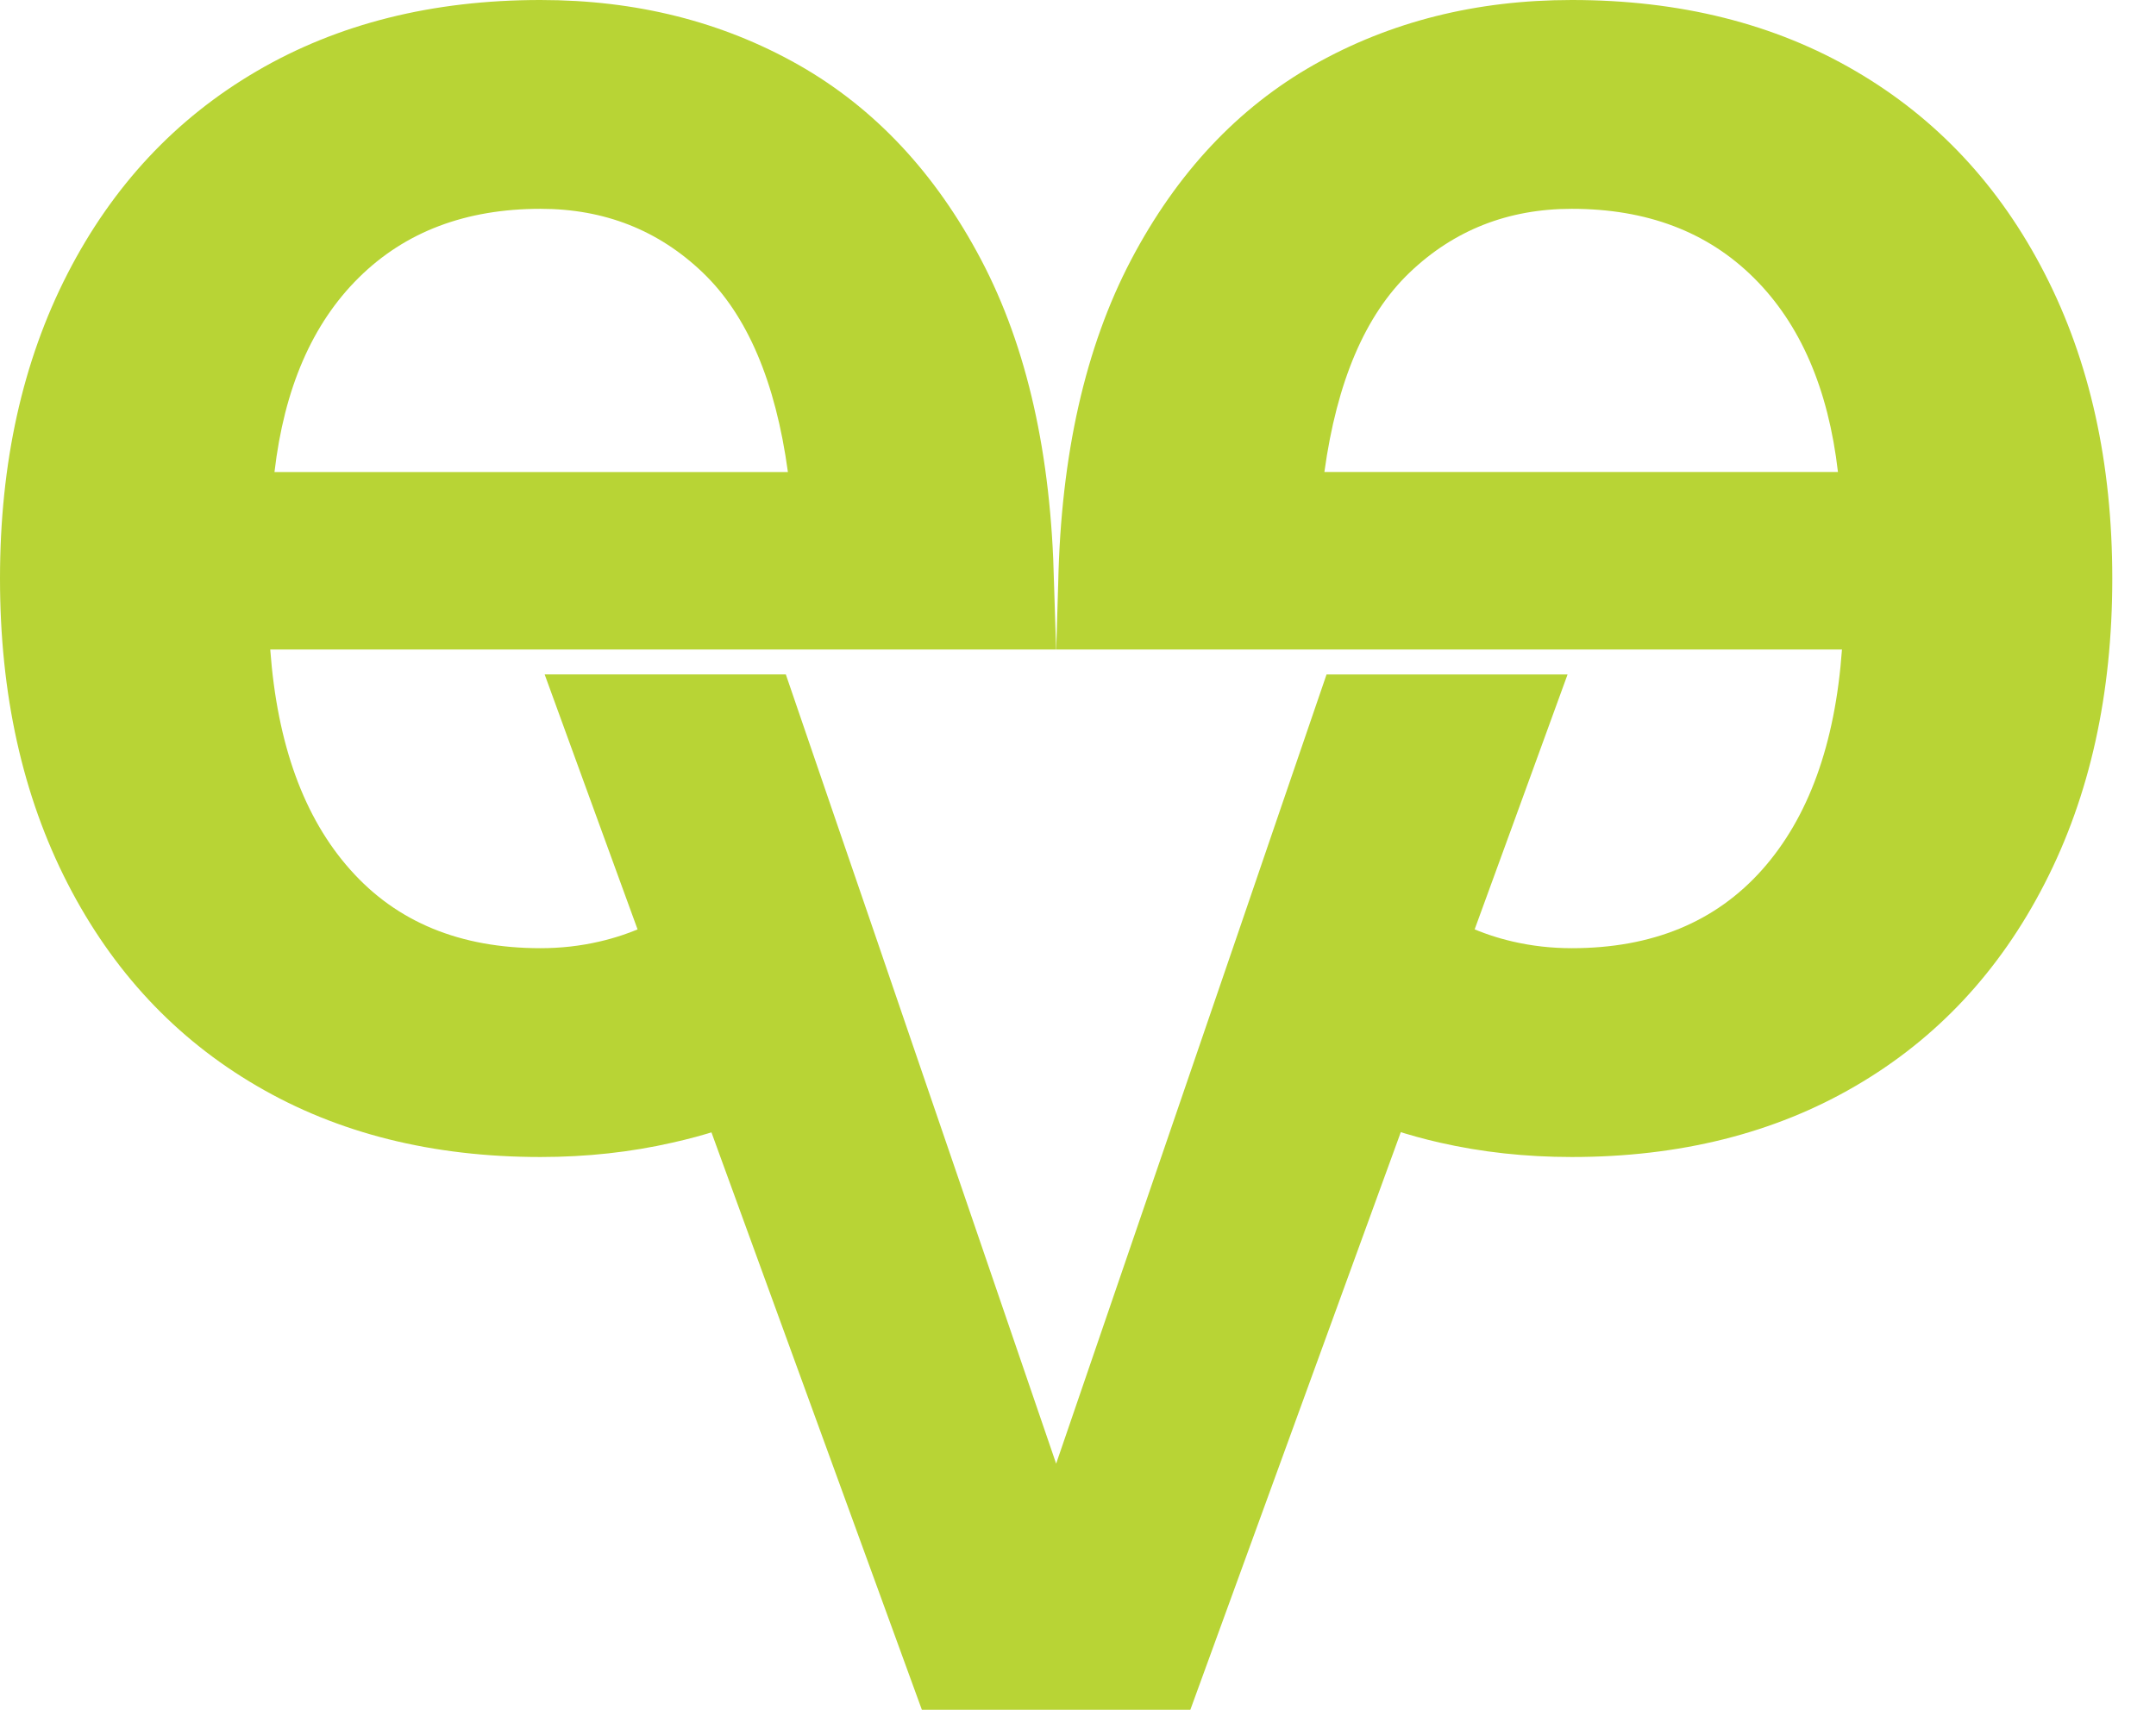
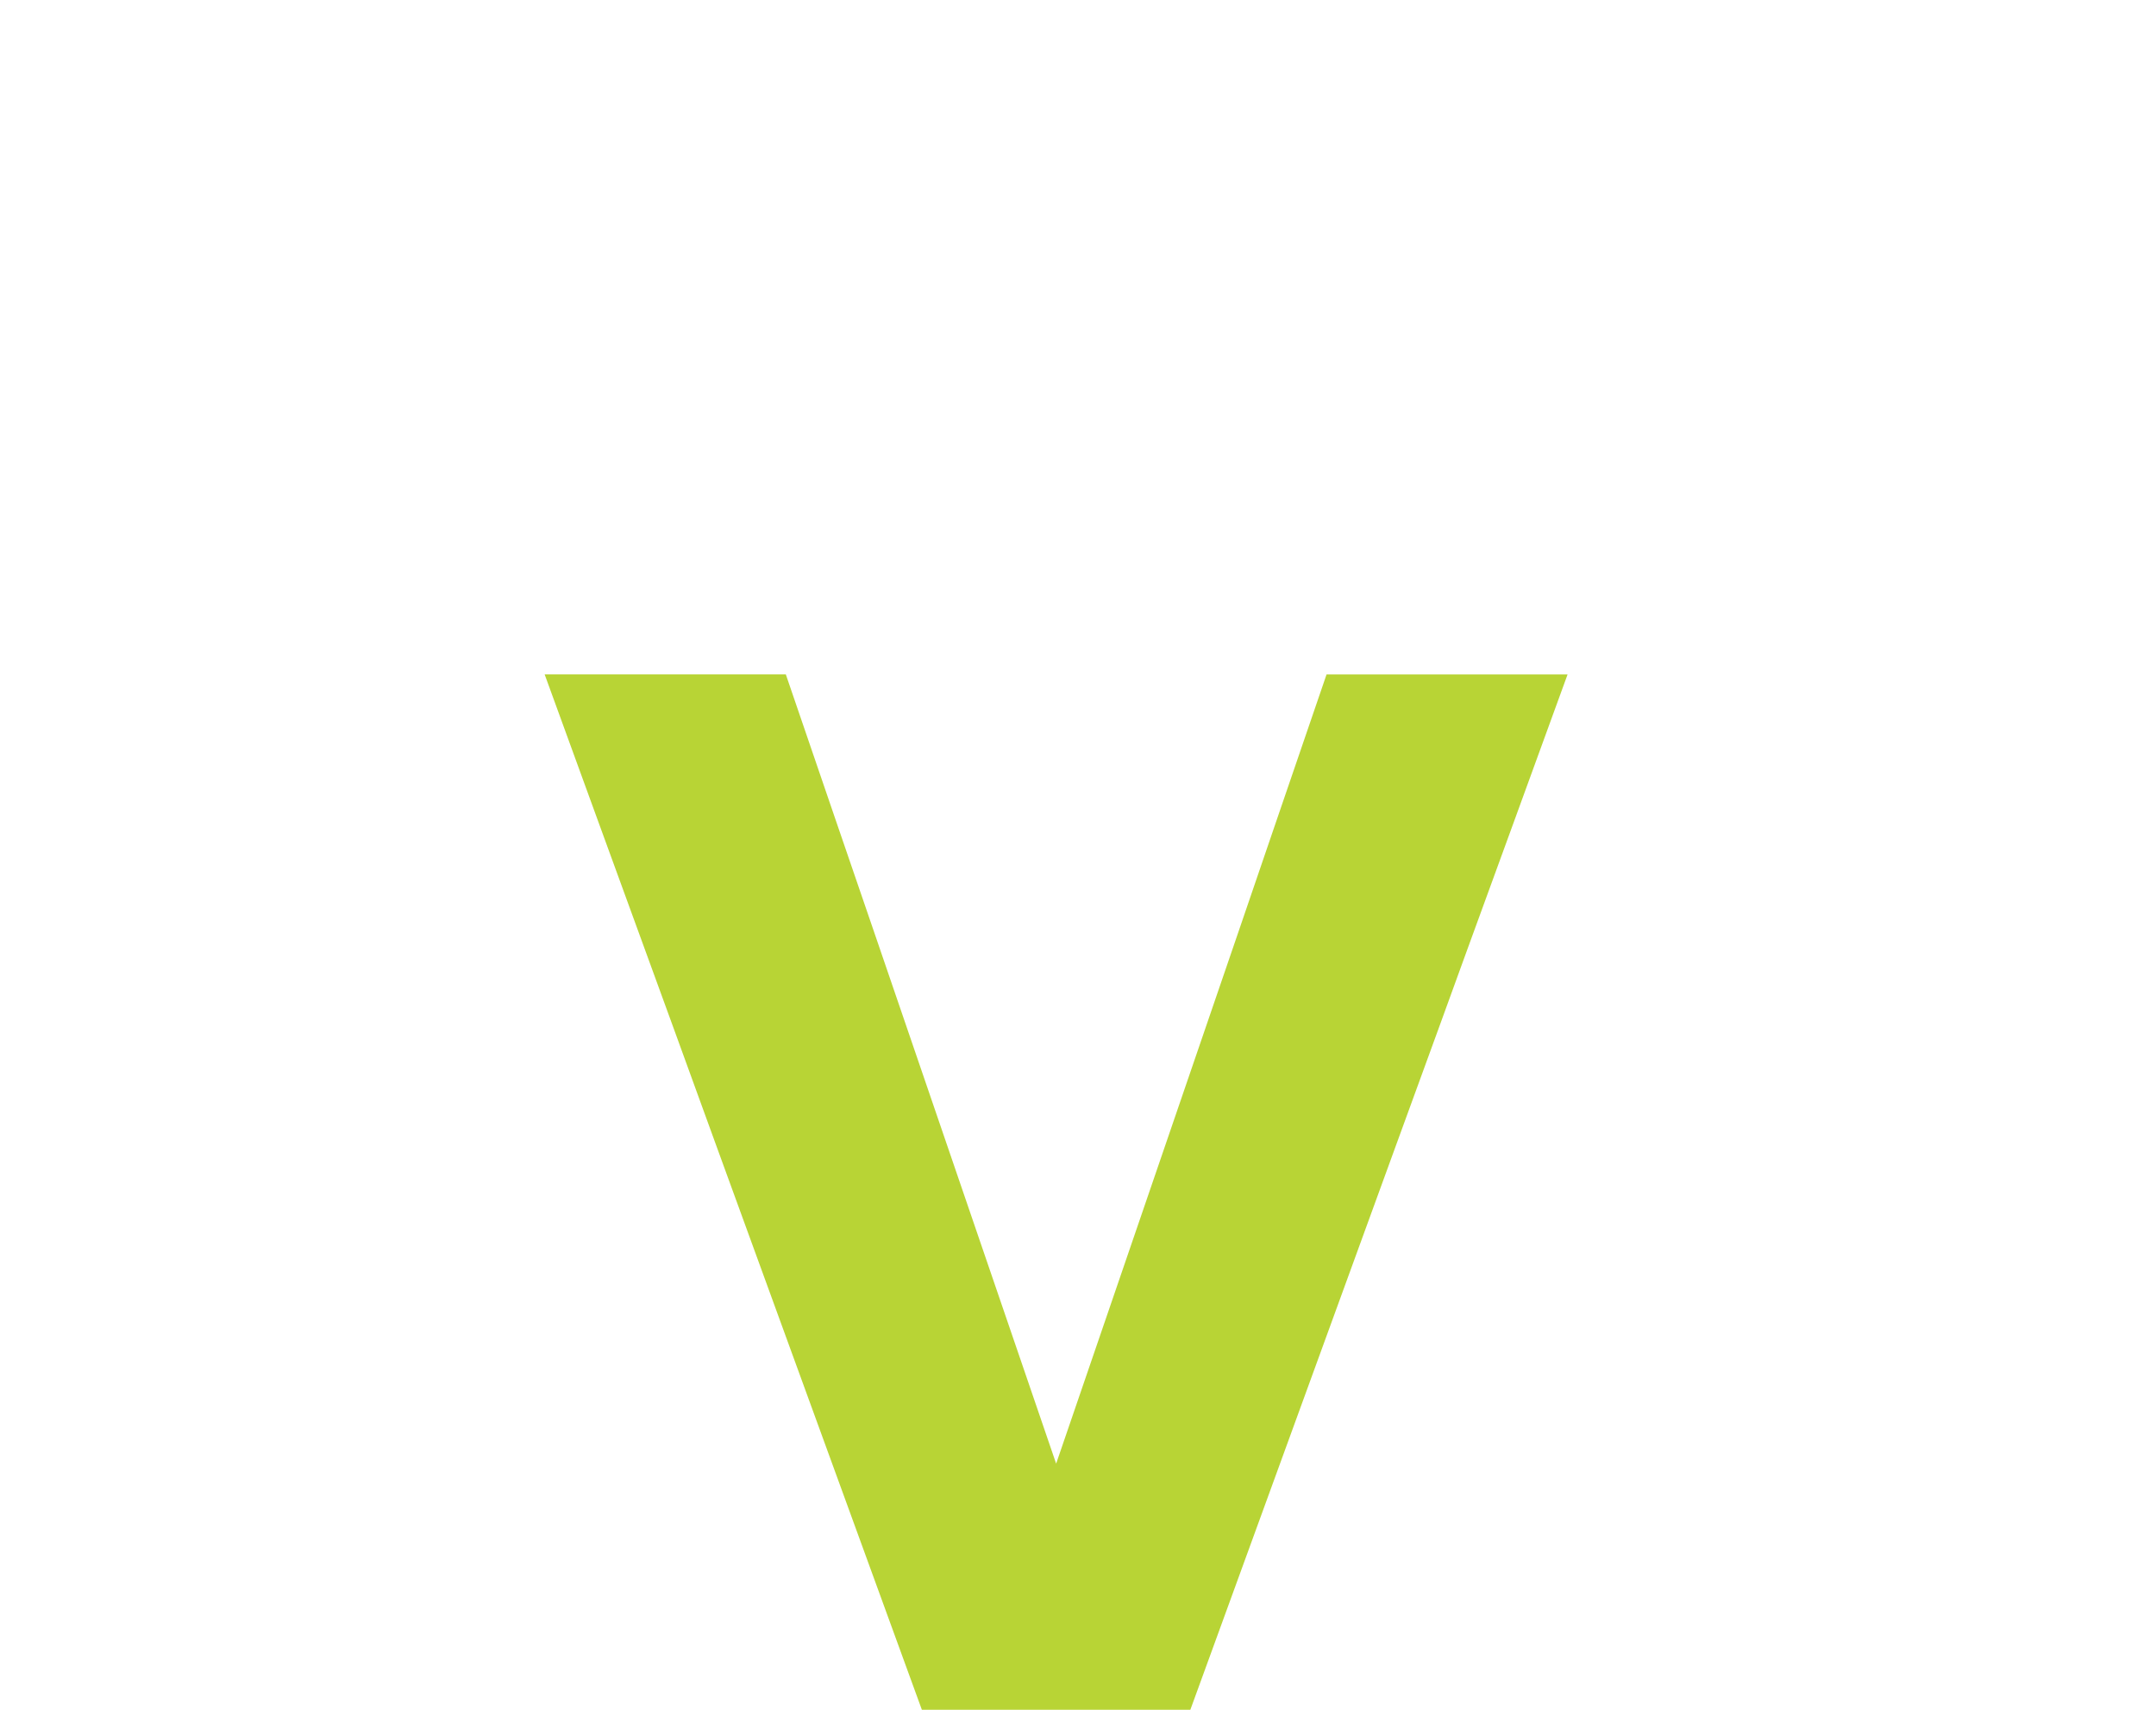
<svg xmlns="http://www.w3.org/2000/svg" width="29" height="23" viewBox="0 0 29 23" fill="none">
-   <path d="M27.503 3.68C26.898 2.501 26.05 1.593 24.959 0.956C23.869 0.318 22.595 0 21.142 0C19.855 0 18.7 0.291 17.674 0.871C16.649 1.452 15.828 2.328 15.213 3.498C14.599 4.669 14.271 6.115 14.234 7.837L14.207 8.737H24.776C24.684 10.011 24.325 11 23.701 11.701C23.075 12.403 22.224 12.755 21.142 12.755C20.869 12.755 20.604 12.725 20.35 12.666C20.14 12.618 19.938 12.55 19.741 12.461C19.575 12.386 19.412 12.296 19.254 12.192C18.686 11.819 18.262 11.313 17.982 10.676L17.829 10.686L17.171 12.608L16.656 14.114C16.746 14.184 16.837 14.249 16.932 14.313C17.497 14.698 18.101 14.995 18.744 15.199C18.947 15.265 19.154 15.322 19.364 15.37C19.929 15.499 20.521 15.564 21.141 15.564C22.595 15.564 23.868 15.245 24.959 14.608C26.049 13.973 26.898 13.065 27.503 11.884C28.11 10.703 28.412 9.337 28.412 7.783C28.412 6.227 28.11 4.861 27.503 3.68ZM17.814 6.35C17.982 5.131 18.364 4.237 18.961 3.666C19.558 3.096 20.284 2.809 21.142 2.809C22.149 2.809 22.965 3.117 23.589 3.736C24.213 4.354 24.592 5.225 24.722 6.349H17.814V6.35Z" fill="#B8D435" />
-   <path d="M10.584 10.686L10.431 10.676C10.152 11.313 9.728 11.819 9.158 12.192C9 12.296 8.839 12.386 8.671 12.461C8.474 12.55 8.272 12.618 8.062 12.666C7.808 12.725 7.543 12.755 7.27 12.755C6.19 12.755 5.337 12.404 4.713 11.701C4.087 11 3.729 10.011 3.635 8.737H14.206L14.177 7.837C14.14 6.114 13.814 4.668 13.199 3.498C12.583 2.327 11.762 1.452 10.738 0.871C9.712 0.291 8.558 0 7.27 0C5.817 0 4.545 0.319 3.455 0.956C2.364 1.593 1.515 2.501 0.909 3.68C0.303 4.861 0 6.227 0 7.783C0 9.337 0.303 10.703 0.909 11.884C1.515 13.064 2.364 13.972 3.455 14.608C4.545 15.246 5.817 15.564 7.271 15.564C7.891 15.564 8.484 15.499 9.048 15.37C9.258 15.323 9.465 15.268 9.669 15.201C10.311 14.995 10.915 14.698 11.48 14.313C11.575 14.249 11.668 14.182 11.758 14.112L11.242 12.608L10.584 10.686ZM4.825 3.736C5.449 3.118 6.265 2.809 7.271 2.809C8.129 2.809 8.857 3.096 9.453 3.667C10.049 4.237 10.432 5.132 10.598 6.35H3.692C3.823 5.226 4.199 4.355 4.825 3.736Z" fill="#B8D435" />
-   <path d="M17.843 9.073L17.829 9.114L17.171 11.035L16.656 12.541L16.157 13.997L14.206 19.689L12.256 13.995L11.758 12.539L11.242 11.035L10.584 9.113L10.57 9.072H7.326L8.062 11.093L8.671 12.763L9.048 13.797L9.668 15.503L12.4 23H16.011L18.743 15.501L19.364 13.798L19.74 12.763L20.349 11.094L21.085 9.073H17.843Z" fill="#B8D435" />
+   <path d="M17.843 9.073L17.829 9.114L17.171 11.035L16.656 12.541L16.157 13.997L14.206 19.689L11.758 12.539L11.242 11.035L10.584 9.113L10.57 9.072H7.326L8.062 11.093L8.671 12.763L9.048 13.797L9.668 15.503L12.4 23H16.011L18.743 15.501L19.364 13.798L19.74 12.763L20.349 11.094L21.085 9.073H17.843Z" fill="#B8D435" />
</svg>